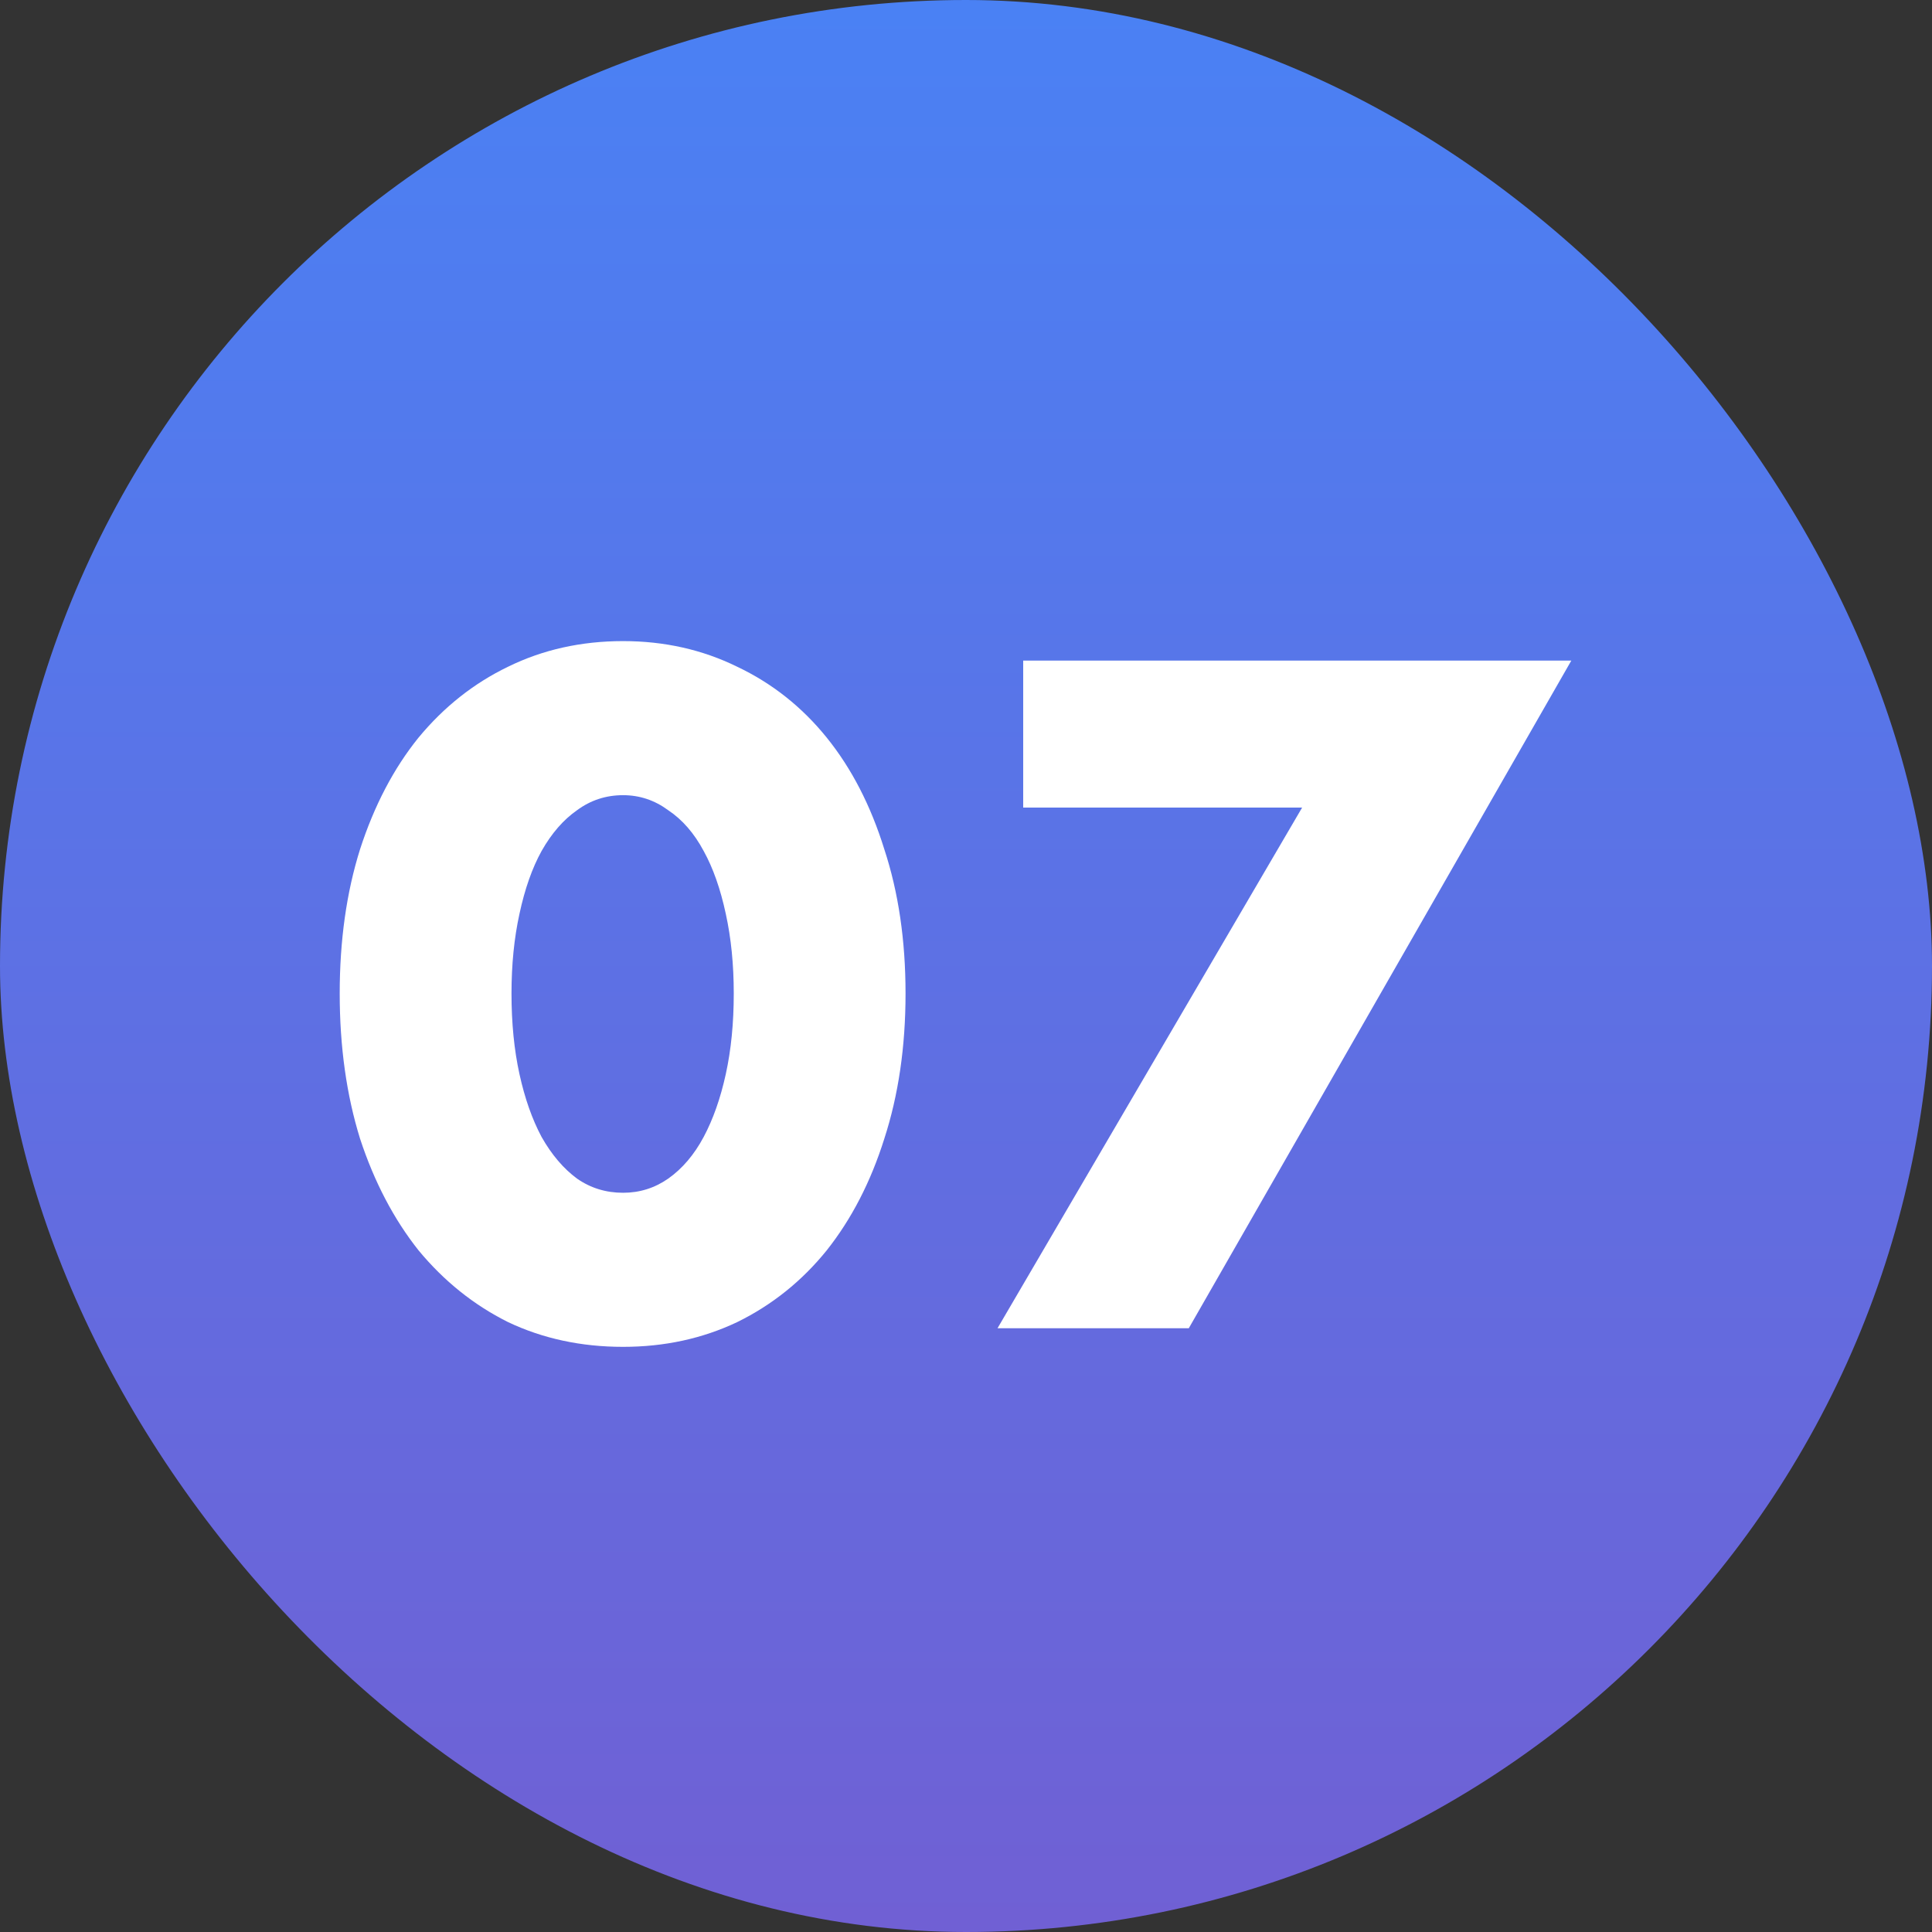
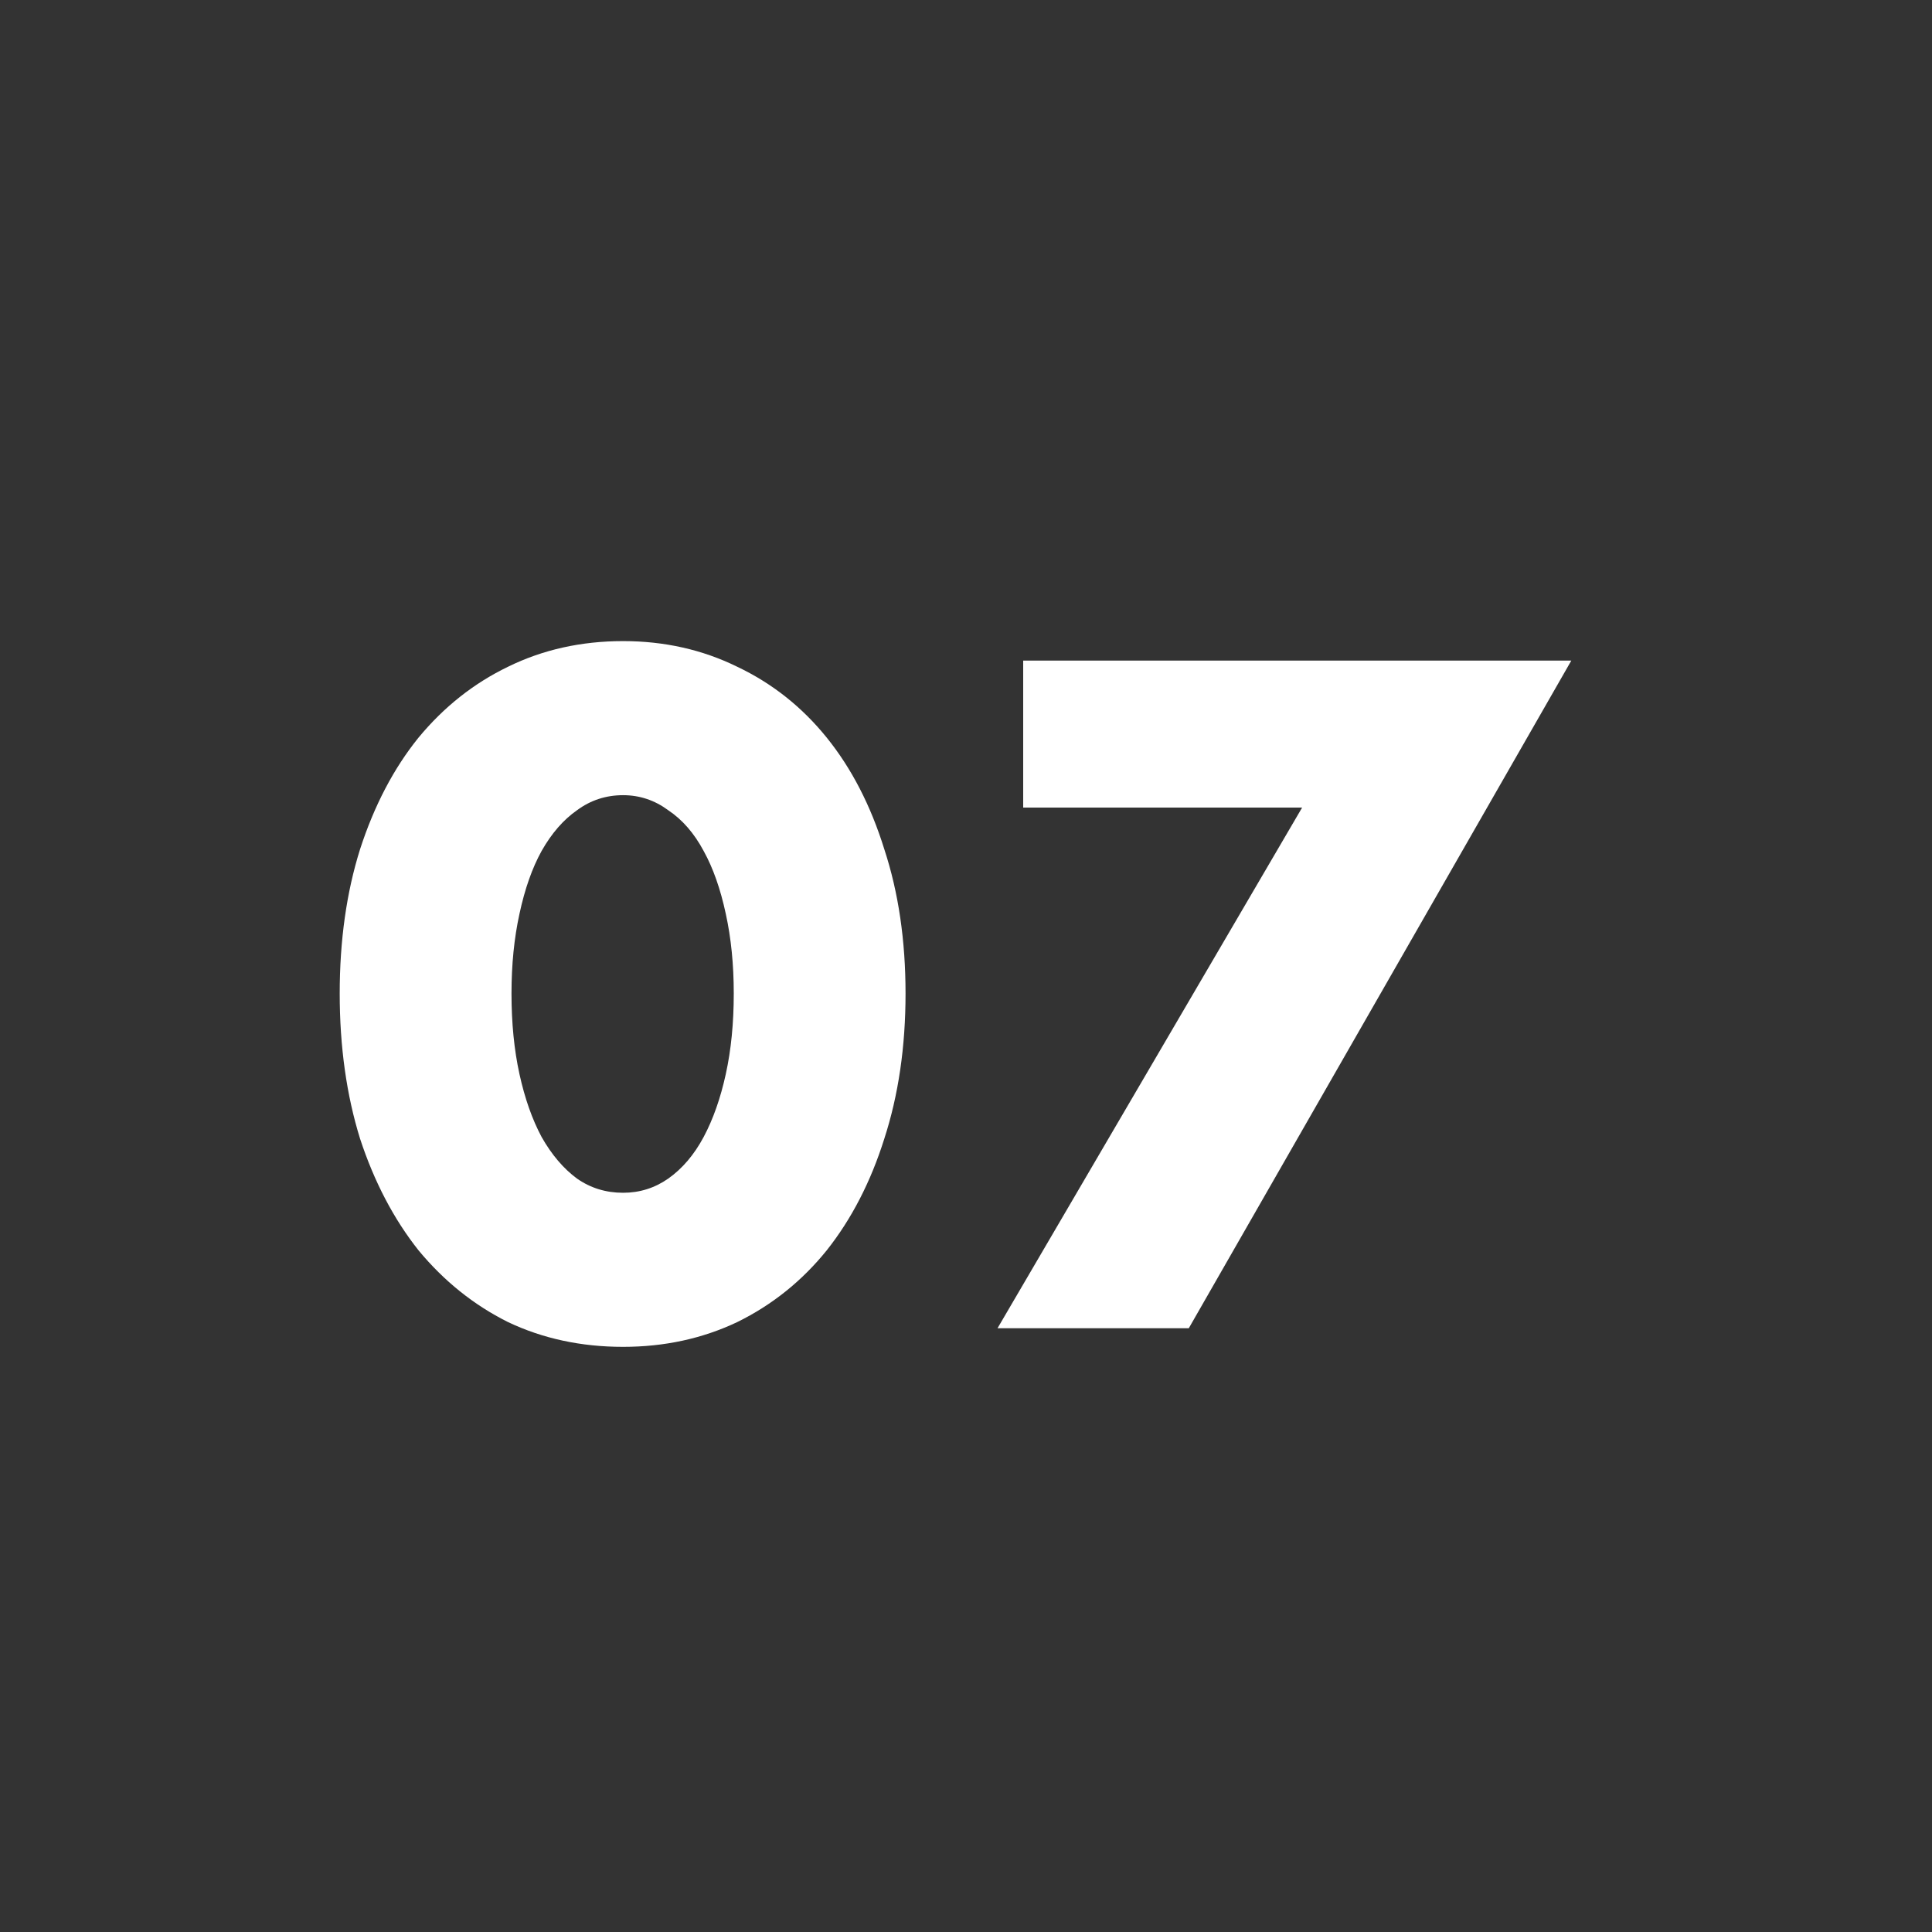
<svg xmlns="http://www.w3.org/2000/svg" width="48" height="48" viewBox="0 0 48 48" fill="none">
  <rect x="0" y="0" width="48" height="48" fill="#333333" stroke="none" />
-   <rect width="48" height="48" rx="24" fill="url(#paint0_linear_695_882)" />
  <path d="M12.708 24.684C12.708 25.417 12.774 26.085 12.906 26.686C13.038 27.287 13.221 27.808 13.456 28.248C13.705 28.688 13.999 29.033 14.336 29.282C14.673 29.517 15.055 29.634 15.48 29.634C15.891 29.634 16.265 29.517 16.602 29.282C16.954 29.033 17.247 28.688 17.482 28.248C17.717 27.808 17.9 27.287 18.032 26.686C18.164 26.085 18.23 25.417 18.23 24.684C18.23 23.965 18.164 23.305 18.032 22.704C17.9 22.088 17.717 21.567 17.482 21.142C17.247 20.702 16.954 20.365 16.602 20.13C16.265 19.881 15.891 19.756 15.48 19.756C15.055 19.756 14.673 19.881 14.336 20.13C13.999 20.365 13.705 20.702 13.456 21.142C13.221 21.567 13.038 22.088 12.906 22.704C12.774 23.305 12.708 23.965 12.708 24.684ZM8.44 24.684C8.44 23.364 8.609 22.169 8.946 21.098C9.298 20.013 9.782 19.089 10.398 18.326C11.029 17.563 11.769 16.977 12.62 16.566C13.485 16.141 14.439 15.928 15.48 15.928C16.507 15.928 17.453 16.141 18.318 16.566C19.183 16.977 19.924 17.563 20.54 18.326C21.156 19.089 21.633 20.013 21.97 21.098C22.322 22.169 22.498 23.364 22.498 24.684C22.498 26.004 22.322 27.207 21.97 28.292C21.633 29.363 21.156 30.287 20.54 31.064C19.924 31.827 19.183 32.421 18.318 32.846C17.453 33.257 16.507 33.462 15.48 33.462C14.439 33.462 13.485 33.257 12.62 32.846C11.769 32.421 11.029 31.827 10.398 31.064C9.782 30.287 9.298 29.363 8.946 28.292C8.609 27.207 8.44 26.004 8.44 24.684ZM32.351 20.064H25.421V16.412H39.039L29.535 33H24.783L32.351 20.064Z" fill="white" />
  <defs>
    <linearGradient id="paint0_linear_695_882" x1="24" y1="0" x2="24" y2="48" gradientUnits="userSpaceOnUse">
      <stop stop-color="#4A81F4" />
      <stop offset="1" stop-color="#7060D4" />
    </linearGradient>
  </defs>
</svg>